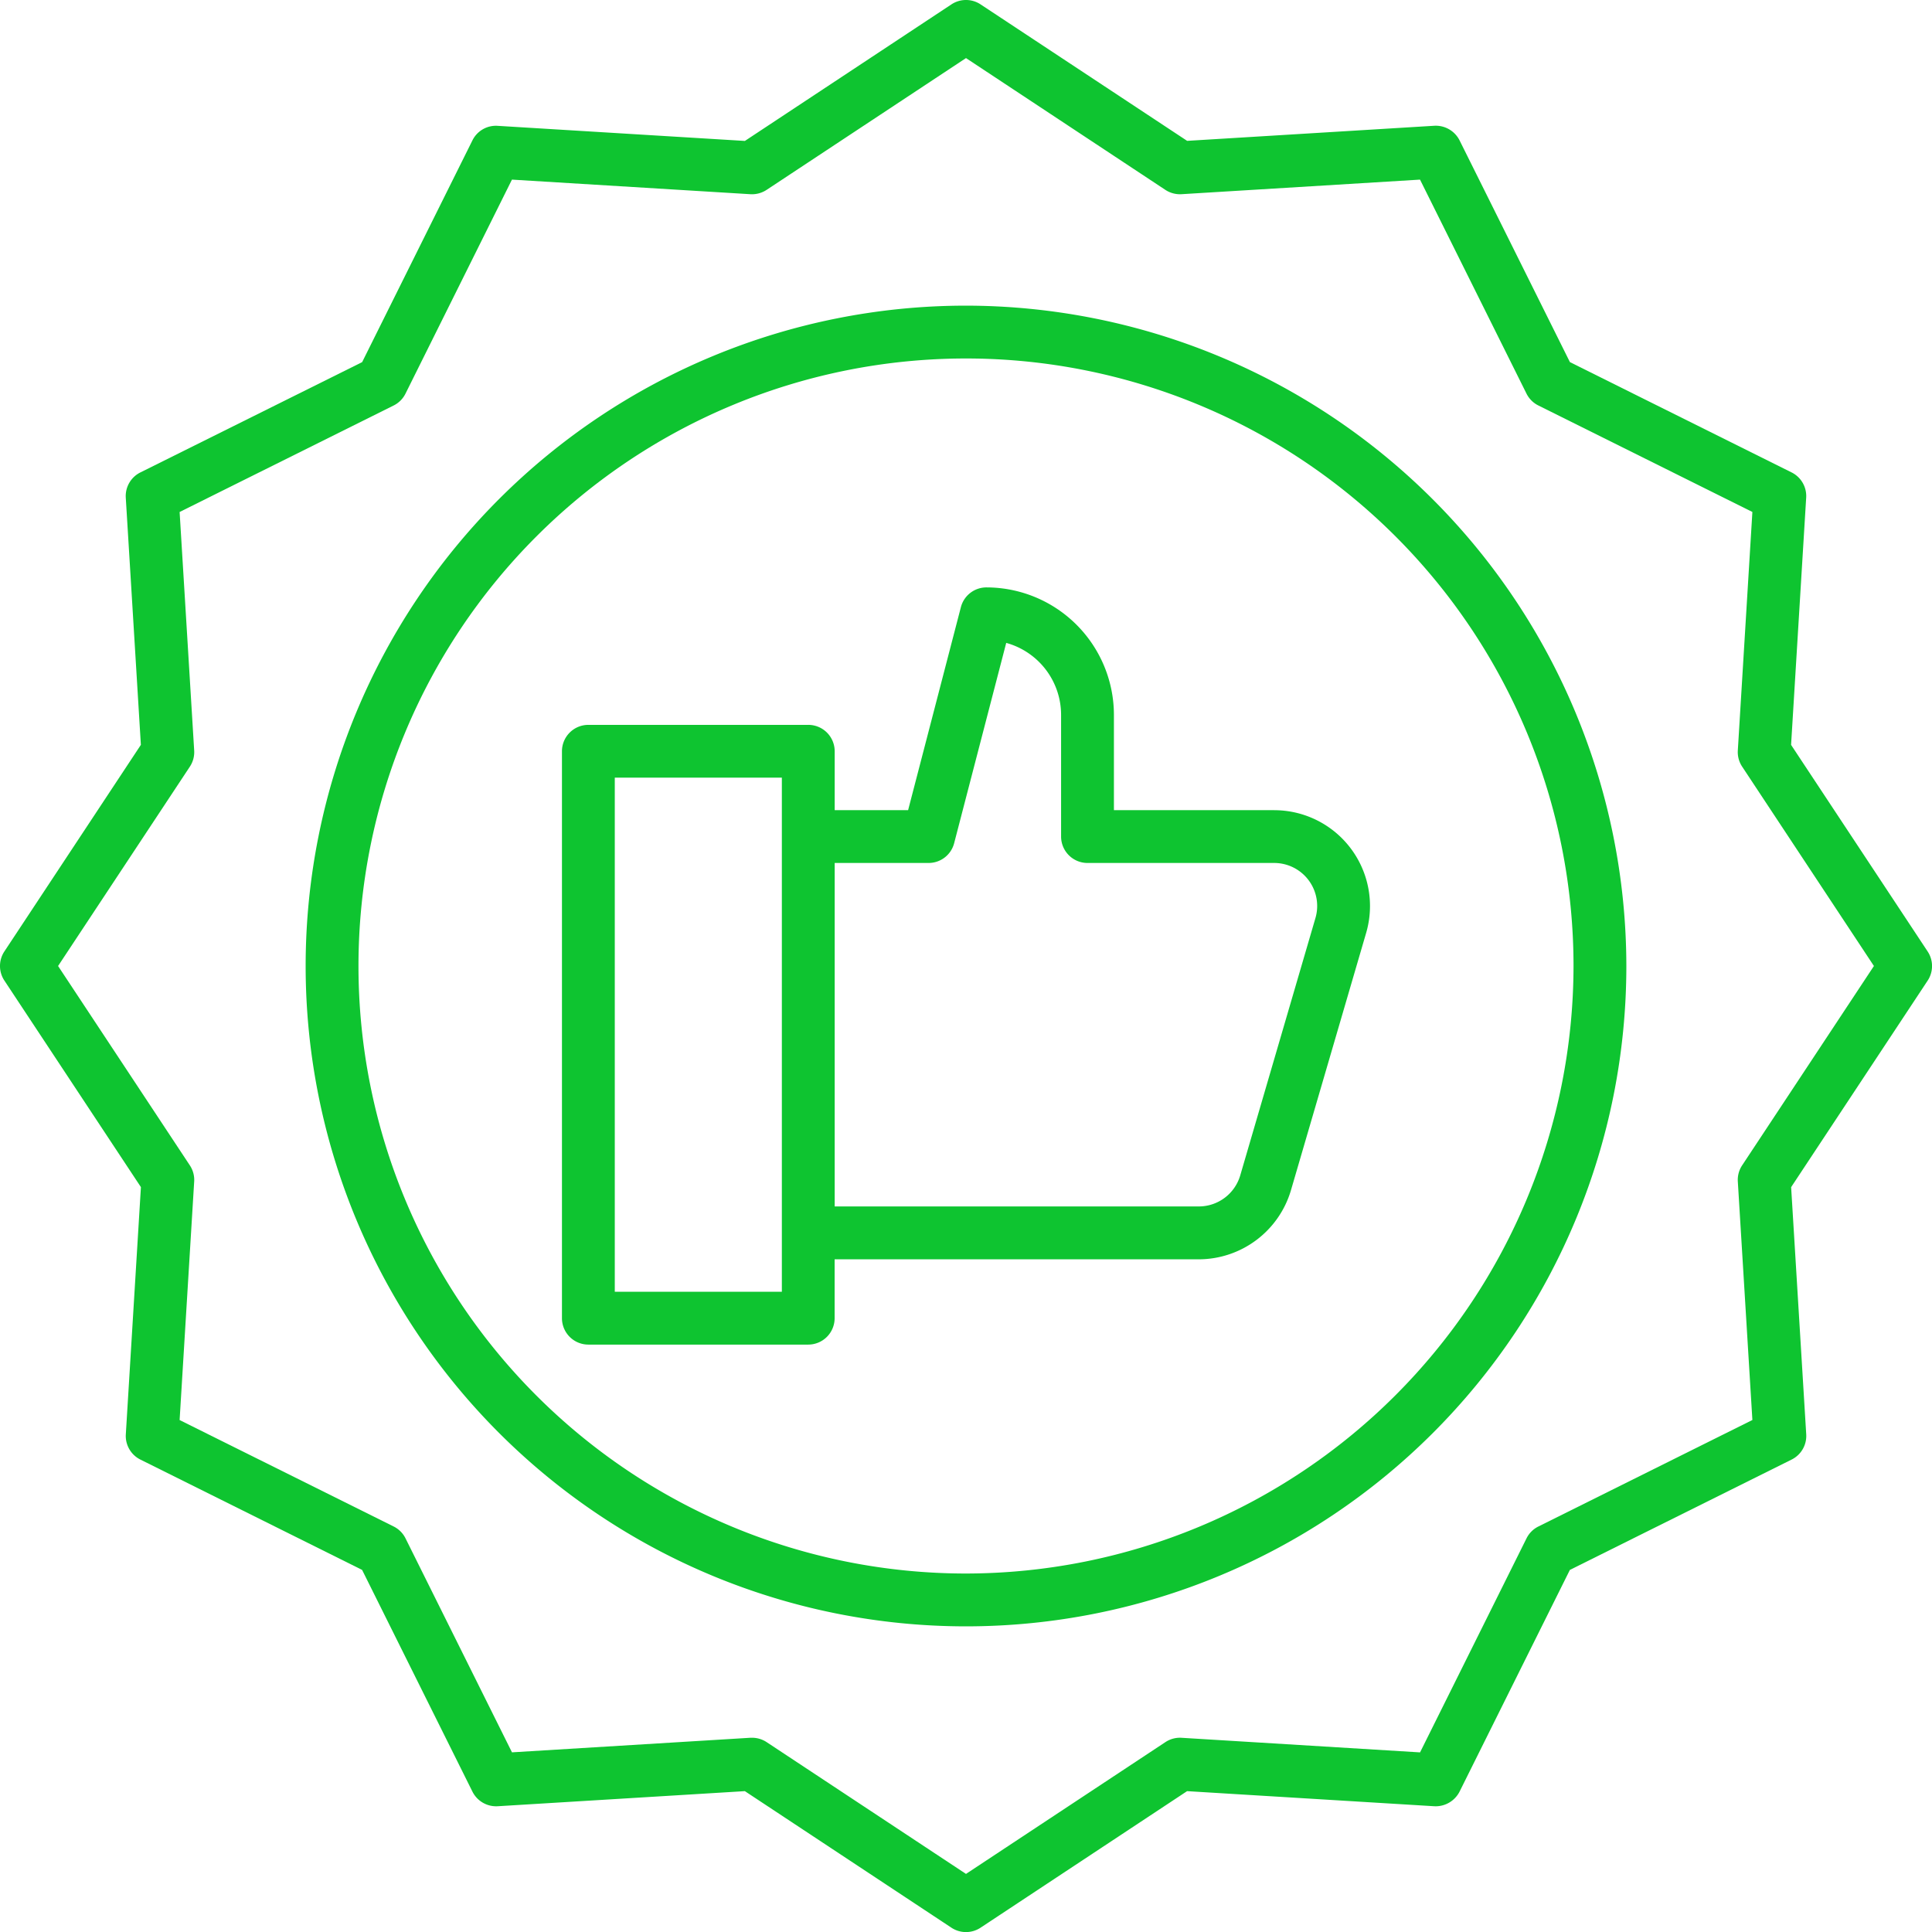
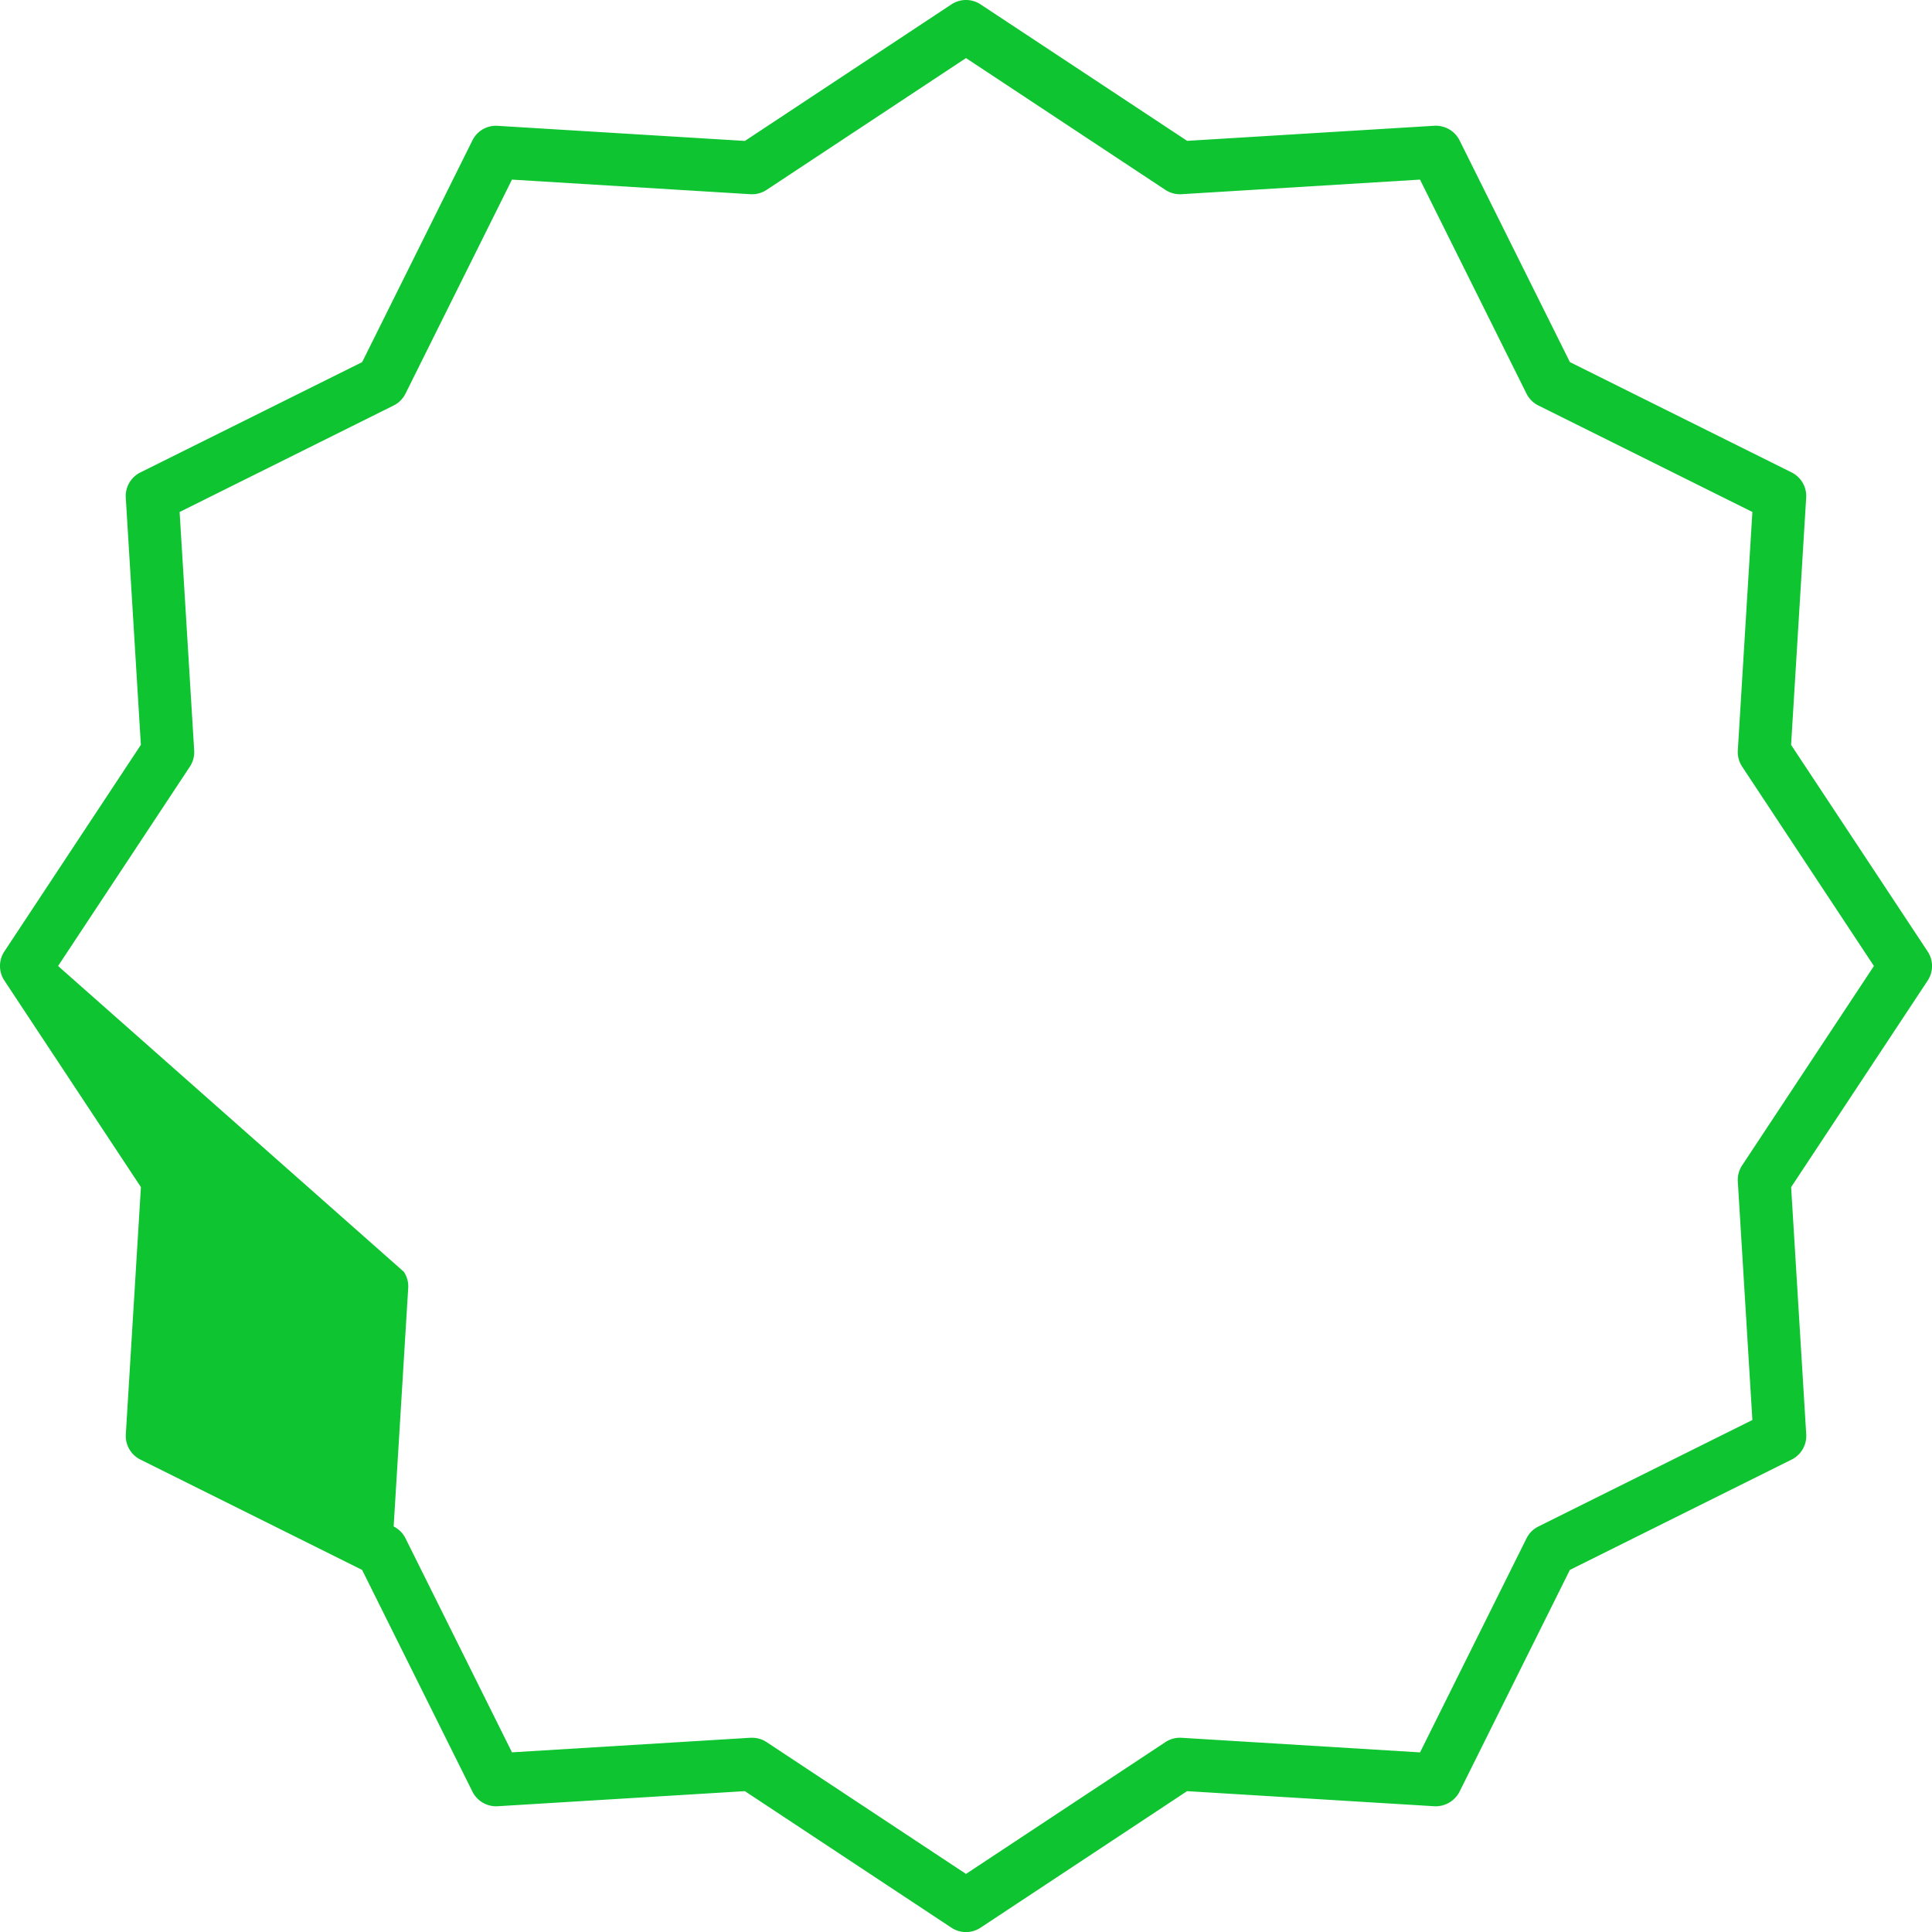
<svg xmlns="http://www.w3.org/2000/svg" id="Layer_2" data-name="Layer 2" viewBox="0 0 128 128" width="512px" height="512px">
  <g>
-     <path d="M84.417,53.674H73.8V47.362a8.454,8.454,0,0,0-8.445-8.445,1.749,1.749,0,0,0-1.694,1.31L60.165,53.674H55.3v-3.9a1.749,1.749,0,0,0-1.75-1.75H38.981a1.75,1.75,0,0,0-1.75,1.75V87.333a1.75,1.75,0,0,0,1.75,1.75H53.546a1.749,1.749,0,0,0,1.75-1.75v-3.9H79.433a6.382,6.382,0,0,0,6.094-4.569l4.984-17.056a6.35,6.35,0,0,0-6.094-8.131ZM51.8,85.583H40.731V51.521H51.8V85.583ZM87.152,60.822,82.167,77.88a2.863,2.863,0,0,1-2.734,2.05H55.3V57.174h6.222a1.749,1.749,0,0,0,1.693-1.31l3.45-13.271A4.952,4.952,0,0,1,70.3,47.362v8.062a1.75,1.75,0,0,0,1.75,1.75H84.417a2.849,2.849,0,0,1,2.735,3.648Z" data-original="#000000" class="active-path" data-old_color="#000000" fill="#0EC430" />
-     <path d="M127.71,63.035,118.664,49.35l1-16.375A1.748,1.748,0,0,0,118.7,31.3l-14.69-7.31L96.7,9.3a1.767,1.767,0,0,0-1.674-.968l-16.375,1L64.965.29a1.749,1.749,0,0,0-1.93,0L49.351,9.337l-16.376-1A1.735,1.735,0,0,0,31.3,9.3L23.993,23.992,9.3,31.3a1.748,1.748,0,0,0-.967,1.673l1,16.375L.29,63.035a1.749,1.749,0,0,0,0,1.93L9.336,78.65l-1,16.375A1.748,1.748,0,0,0,9.3,96.7l14.69,7.31L31.3,118.7a1.757,1.757,0,0,0,1.674.968l16.375-1,13.685,9.047a1.751,1.751,0,0,0,1.93,0l13.684-9.047,16.376,1A1.778,1.778,0,0,0,96.7,118.7l7.308-14.689L118.7,96.7a1.748,1.748,0,0,0,.967-1.673l-1-16.375,9.046-13.685A1.749,1.749,0,0,0,127.71,63.035ZM115.421,77.208a1.742,1.742,0,0,0-.286,1.071l.965,15.8-14.178,7.055a1.743,1.743,0,0,0-.787.787L94.082,116.1l-15.8-.967a1.74,1.74,0,0,0-1.071.287L64,124.152l-13.208-8.731a1.748,1.748,0,0,0-.965-.29l-.107,0-15.8.966-7.053-14.177a1.748,1.748,0,0,0-.787-.787L11.9,94.081l.965-15.8a1.742,1.742,0,0,0-.286-1.071L3.848,64l8.731-13.208a1.742,1.742,0,0,0,.286-1.071l-.965-15.8,14.178-7.055a1.743,1.743,0,0,0,.787-.787L33.918,11.9l15.8.967a1.764,1.764,0,0,0,1.071-.287L64,3.848l13.208,8.731a1.761,1.761,0,0,0,1.072.287l15.8-.966,7.053,14.177a1.748,1.748,0,0,0,.787.787L116.1,33.919l-.965,15.8a1.742,1.742,0,0,0,.286,1.071L124.152,64Z" data-original="#000000" class="active-path" data-old_color="#000000" fill="#0EC430" />
-     <path d="M64,20.25A43.75,43.75,0,1,0,107.75,64,43.8,43.8,0,0,0,64,20.25Zm0,84A40.25,40.25,0,1,1,104.25,64,40.3,40.3,0,0,1,64,104.25Z" data-original="#000000" class="active-path" data-old_color="#000000" fill="#0EC430" />
+     <path d="M127.71,63.035,118.664,49.35l1-16.375A1.748,1.748,0,0,0,118.7,31.3l-14.69-7.31L96.7,9.3a1.767,1.767,0,0,0-1.674-.968l-16.375,1L64.965.29a1.749,1.749,0,0,0-1.93,0L49.351,9.337l-16.376-1A1.735,1.735,0,0,0,31.3,9.3L23.993,23.992,9.3,31.3a1.748,1.748,0,0,0-.967,1.673l1,16.375L.29,63.035a1.749,1.749,0,0,0,0,1.93L9.336,78.65l-1,16.375A1.748,1.748,0,0,0,9.3,96.7l14.69,7.31L31.3,118.7a1.757,1.757,0,0,0,1.674.968l16.375-1,13.685,9.047a1.751,1.751,0,0,0,1.93,0l13.684-9.047,16.376,1A1.778,1.778,0,0,0,96.7,118.7l7.308-14.689L118.7,96.7a1.748,1.748,0,0,0,.967-1.673l-1-16.375,9.046-13.685A1.749,1.749,0,0,0,127.71,63.035ZM115.421,77.208a1.742,1.742,0,0,0-.286,1.071l.965,15.8-14.178,7.055a1.743,1.743,0,0,0-.787.787L94.082,116.1l-15.8-.967a1.74,1.74,0,0,0-1.071.287L64,124.152l-13.208-8.731a1.748,1.748,0,0,0-.965-.29l-.107,0-15.8.966-7.053-14.177a1.748,1.748,0,0,0-.787-.787l.965-15.8a1.742,1.742,0,0,0-.286-1.071L3.848,64l8.731-13.208a1.742,1.742,0,0,0,.286-1.071l-.965-15.8,14.178-7.055a1.743,1.743,0,0,0,.787-.787L33.918,11.9l15.8.967a1.764,1.764,0,0,0,1.071-.287L64,3.848l13.208,8.731a1.761,1.761,0,0,0,1.072.287l15.8-.966,7.053,14.177a1.748,1.748,0,0,0,.787.787L116.1,33.919l-.965,15.8a1.742,1.742,0,0,0,.286,1.071L124.152,64Z" data-original="#000000" class="active-path" data-old_color="#000000" fill="#0EC430" />
  </g>
</svg>